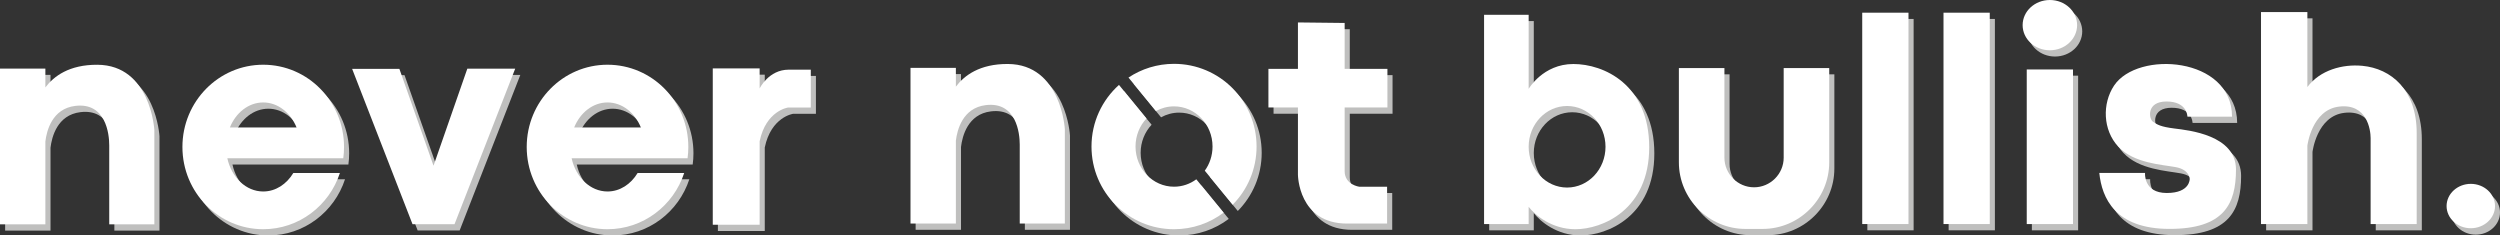
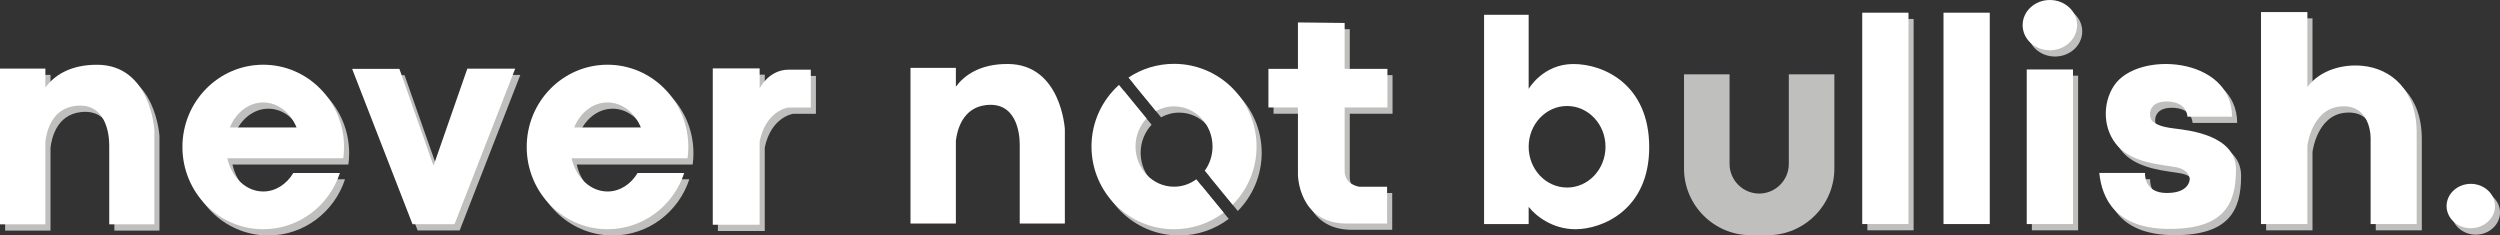
<svg xmlns="http://www.w3.org/2000/svg" id="Laag_2" viewBox="0 0 587.803 55.367">
  <rect x="0" y="0" width="587.803" height="55.367" fill="#333333" stroke="none" />
  <g id="Components">
    <g id="_5cae1ff7-2ec1-4822-a640-79295487addf_7">
-       <path d="m350.142,4.95h10.483v17.415s3.368-5.843,10.509-5.843,17.834,4.804,17.834,19.562-11.05,19.282-17.346,19.282c-5.529,0-9.447-3.267-10.997-5.264v4.048h-10.483V4.95h0Zm19.518,21.442c-4.99,0-9.035,4.293-9.035,9.588s4.045,9.588,9.035,9.588,9.035-4.293,9.035-9.588-4.045-9.588-9.035-9.588Z" style="fill:#bfbfbe; fill-rule:evenodd;" />
      <path d="m395.947,17.471h10.709v21.072c0,3.831,3.135,6.966,6.966,6.966s6.966-3.135,6.966-6.966v-21.072h10.708v22.166c0,8.613-7.047,15.659-15.659,15.659h-4.03c-8.613,0-15.659-7.047-15.659-15.659v-22.166Z" style="fill:#bfbfbe; fill-rule:evenodd;" />
      <rect x="439.055" y="4.456" width="10.876" height="49.694" style="fill:#bfbfbe;" />
-       <rect x="458.164" y="4.456" width="10.876" height="49.694" style="fill:#bfbfbe;" />
      <path d="m477.736,17.797h10.876v36.353h-10.876V17.797h0Zm5.438-16.325c3.537,0,6.404,2.646,6.404,5.91s-2.867,5.911-6.404,5.911-6.405-2.646-6.405-5.911,2.868-5.91,6.405-5.91Z" style="fill:#bfbfbe; fill-rule:evenodd;" />
      <path d="m515.491,28.713s-.108-3.377-4.893-3.377-4.178,4.092-3.183,4.763c.996.671,1.788,1.178,5.057,1.589,3.269.411,14.459,1.518,14.459,9.652s-2.828,13.951-15.631,13.951-15.896-7.273-16.505-13.152h10.757s-.435,4.71,5.109,4.71,5.391-3.334,5.391-3.334c0,0-.006-2.144-3.298-2.751-3.291-.606-9.828-.892-13.489-4.802-3.661-3.91-3.809-10.136-1.009-14.352,5.549-8.357,27.747-6.761,27.747,7.286h-10.47l-.042-.184Z" style="fill:#bfbfbe; fill-rule:evenodd;" />
      <path d="m532.818,4.304h10.901v17.628c2.98-3.989,8.275-5.428,12.912-4.988,6.789.644,12.789,5.646,12.789,15.788v21.418h-10.831v-20.206c0-2.043-.89-8.174-7.383-7.415-6.492.758-7.488,9.203-7.488,9.203v18.419h-10.901V4.304Z" style="fill:#bfbfbe; fill-rule:evenodd;" />
      <path d="m348.936,3.479h10.483v17.415s3.369-5.843,10.509-5.843,17.834,4.803,17.834,19.562-11.05,19.282-17.346,19.282c-5.529,0-9.447-3.267-10.997-5.264v4.048h-10.483V3.479h0Zm19.518,21.442c-4.99,0-9.035,4.293-9.035,9.588s4.045,9.588,9.035,9.588,9.035-4.293,9.035-9.588-4.045-9.588-9.035-9.588Z" style="fill:#fff; fill-rule:evenodd;" />
-       <path d="m394.741,16h10.708v21.072c0,3.831,3.135,6.966,6.966,6.966s6.966-3.135,6.966-6.966V16h10.708v22.166c0,8.613-7.047,15.659-15.659,15.659h-4.03c-8.613,0-15.659-7.047-15.659-15.659V16Z" style="fill:#fff; fill-rule:evenodd;" />
      <rect x="437.85" y="2.984" width="10.876" height="49.694" style="fill:#fff;" />
      <rect x="456.958" y="2.984" width="10.876" height="49.694" style="fill:#fff;" />
      <path d="m476.53,16.325h10.876v36.353h-10.876V16.325h0Zm5.438-16.325c3.537,0,6.404,2.646,6.404,5.91s-2.867,5.91-6.404,5.91-6.405-2.646-6.405-5.91,2.867-5.91,6.405-5.91Z" style="fill:#fff; fill-rule:evenodd;" />
      <path d="m514.286,27.241s-.108-3.377-4.893-3.377-4.179,4.092-3.183,4.763c.996.671,1.788,1.178,5.057,1.589,3.269.411,14.459,1.518,14.459,9.652s-2.828,13.951-15.631,13.951-15.896-7.272-16.505-13.152h10.757s-.434,4.71,5.109,4.71,5.391-3.334,5.391-3.334c0,0-.006-2.144-3.297-2.751-3.291-.606-9.829-.892-13.489-4.802-3.661-3.91-3.809-10.136-1.01-14.352,5.549-8.357,27.747-6.761,27.747,7.286h-10.47l-.042-.184Z" style="fill:#fff; fill-rule:evenodd;" />
      <path d="m531.612,2.833h10.901v17.628c2.979-3.989,8.274-5.428,12.912-4.988,6.789.644,12.789,5.646,12.789,15.789v21.417h-10.831v-20.206c0-2.043-.89-8.173-7.383-7.415-6.493.758-7.488,9.203-7.488,9.203v18.419h-10.901V2.833Z" style="fill:#fff; fill-rule:evenodd;" />
-       <path d="m215.283,17.422h10.669v4.421c1.952-2.604,5.593-5.37,12.247-5.327,12.53.081,13.375,15.335,13.375,15.335v22.185h-10.608v-18.597c0-2.617-.776-10.125-7.982-9.253-5.461.661-6.735,5.876-7.031,8.363v19.486h-10.669V17.422Z" style="fill:#bfbfbe; fill-rule:evenodd;" />
      <path d="m277.245,16.482c10.718,0,19.407,8.705,19.407,19.442,0,5.336-2.146,10.168-5.62,13.682l-6.555-8.001c1.143-1.581,1.821-3.548,1.821-5.681,0-5.216-4.053-9.444-9.054-9.444-1.538,0-2.985.401-4.254,1.106l-6.455-7.878c3.069-2.038,6.75-3.226,10.708-3.226h0Zm11.66,34.985l-6.423-7.839c-1.478,1.096-3.286,1.74-5.237,1.74-5,0-9.053-4.228-9.053-9.444,0-2.567.982-4.894,2.575-6.596l-6.465-7.89c-3.967,3.559-6.464,8.73-6.464,14.486,0,10.738,8.689,19.442,19.407,19.442,4.376,0,8.414-1.451,11.66-3.9Z" style="fill:#bfbfbe; fill-rule:evenodd;" />
      <path d="m306.379,6.746v10.922h-6.941v9.073h6.941v15.82s.073,11.476,11.525,11.476h9.438v-8.661h-6.54s-3.44-.444-3.44-3.659v-14.976h10.055v-9.073h-10.055V6.87l-10.984-.124Z" style="fill:#bfbfbe; fill-rule:evenodd;" />
      <path d="m214.078,15.95h10.669v4.421c1.952-2.604,5.593-5.37,12.247-5.327,12.53.081,13.375,15.335,13.375,15.335v22.185h-10.608v-18.597c0-2.617-.776-10.125-7.982-9.253-5.461.661-6.735,5.876-7.032,8.363v19.486h-10.669V15.95Z" style="fill:#fff; fill-rule:evenodd;" />
      <path d="m276.039,15.01c10.718,0,19.407,8.705,19.407,19.442,0,5.336-2.146,10.168-5.62,13.682l-6.555-8.001c1.143-1.581,1.821-3.548,1.821-5.681,0-5.216-4.053-9.444-9.054-9.444-1.538,0-2.985.401-4.253,1.106l-6.455-7.878c3.069-2.038,6.75-3.226,10.708-3.226h0Zm11.66,34.985l-6.422-7.839c-1.478,1.096-3.286,1.74-5.238,1.74-5,0-9.053-4.228-9.053-9.444,0-2.567.982-4.894,2.575-6.596l-6.464-7.89c-3.967,3.559-6.464,8.73-6.464,14.486,0,10.738,8.689,19.443,19.407,19.443,4.376,0,8.414-1.451,11.66-3.9Z" style="fill:#fff; fill-rule:evenodd;" />
      <path d="m305.173,5.274v10.922h-6.941v9.073h6.941v15.82s.073,11.476,11.525,11.476h9.438v-8.661h-6.54s-3.439-.444-3.439-3.659v-14.975h10.055v-9.073h-10.055V5.399l-10.984-.124Z" style="fill:#fff; fill-rule:evenodd;" />
      <path d="m1.206,17.604h10.669v4.421c1.952-2.604,5.593-5.37,12.247-5.327,12.53.081,13.375,15.335,13.375,15.335v22.185h-10.608v-18.597c0-2.617-.776-10.125-7.982-9.253-5.461.661-6.735,5.876-7.032,8.363v19.486H1.206V17.604Z" style="fill:#bfbfbe; fill-rule:evenodd;" />
      <polygon points="103.136 40.435 111.083 17.624 122.336 17.624 108.074 54.187 98.2 54.187 83.999 17.663 95.109 17.663 103.136 40.435" style="fill:#bfbfbe; fill-rule:evenodd;" />
      <path d="m63.094,16.69c10.493,0,19,8.658,19,19.338,0,.904-.062,1.793-.18,2.663h-27.257c.982,4.491,4.387,7.804,8.437,7.804,2.914,0,5.494-1.715,7.078-4.35h10.951c-2.515,7.682-9.636,13.221-18.029,13.221-10.493,0-19-8.658-19-19.338s8.507-19.338,19-19.338h0Zm7.843,14.756c-1.416-3.484-4.396-5.884-7.843-5.884s-6.427,2.401-7.843,5.884h15.686Z" style="fill:#bfbfbe; fill-rule:evenodd;" />
      <path d="m144.047,16.69c10.494,0,19,8.658,19,19.338,0,.904-.062,1.793-.18,2.663h-27.257c.982,4.491,4.387,7.804,8.437,7.804,2.914,0,5.494-1.715,7.078-4.35h10.952c-2.515,7.682-9.636,13.221-18.029,13.221-10.493,0-19-8.658-19-19.338s8.507-19.338,19-19.338h0Zm7.843,14.756c-1.416-3.484-4.396-5.884-7.843-5.884s-6.427,2.401-7.843,5.884h15.687Z" style="fill:#bfbfbe; fill-rule:evenodd;" />
      <path d="m168.791,17.556h11.021v4.717s2.083-4.423,6.852-4.423h5.175v8.904h-5.348s-5.185.715-6.679,7.925v19.632h-11.021V17.556Z" style="fill:#bfbfbe; fill-rule:evenodd;" />
      <path d="m0,16.132h10.669v4.421c1.952-2.604,5.593-5.37,12.247-5.327,12.53.081,13.375,15.335,13.375,15.335v22.185h-10.608v-18.597c0-2.617-.776-10.125-7.982-9.253-5.461.661-6.735,5.876-7.032,8.363v19.486H0V16.132Z" style="fill:#fff; fill-rule:evenodd;" />
      <polygon points="101.93 38.963 109.877 16.153 121.131 16.153 106.868 52.715 96.994 52.715 82.793 16.191 93.904 16.191 101.93 38.963" style="fill:#fff; fill-rule:evenodd;" />
      <path d="m61.888,15.218c10.494,0,19.001,8.658,19.001,19.338,0,.904-.062,1.793-.18,2.663h-27.257c.982,4.491,4.387,7.804,8.437,7.804,2.914,0,5.494-1.715,7.078-4.35h10.952c-2.515,7.682-9.636,13.221-18.029,13.221-10.493,0-19-8.658-19-19.339s8.507-19.338,19-19.338h0Zm7.843,14.756c-1.416-3.484-4.396-5.884-7.843-5.884s-6.427,2.401-7.843,5.884h15.687Z" style="fill:#fff; fill-rule:evenodd;" />
      <path d="m142.841,15.218c10.494,0,19,8.658,19,19.338,0,.904-.062,1.793-.18,2.663h-27.257c.982,4.491,4.387,7.804,8.437,7.804,2.914,0,5.494-1.715,7.078-4.35h10.951c-2.515,7.682-9.636,13.221-18.029,13.221-10.493,0-19-8.658-19-19.339s8.507-19.338,19-19.338h0Zm7.843,14.756c-1.416-3.484-4.396-5.884-7.843-5.884s-6.427,2.401-7.843,5.884h15.687Z" style="fill:#fff; fill-rule:evenodd;" />
      <path d="m167.585,16.085h11.021v4.717s2.083-4.423,6.853-4.423h5.175v8.904h-5.348s-5.185.715-6.679,7.925v19.632h-11.021V16.085Z" style="fill:#fff; fill-rule:evenodd;" />
      <path d="m582.108,55.175c3.137,0,5.695-2.344,5.695-5.217s-2.558-5.217-5.695-5.217-5.695,2.344-5.695,5.217,2.558,5.217,5.695,5.217Z" style="fill:#bfbfbe; fill-rule:evenodd;" />
      <path d="m580.939,53.662c3.137,0,5.695-2.344,5.695-5.217s-2.559-5.217-5.695-5.217-5.695,2.344-5.695,5.217,2.558,5.217,5.695,5.217Z" style="fill:#fff; fill-rule:evenodd;" />
    </g>
  </g>
</svg>